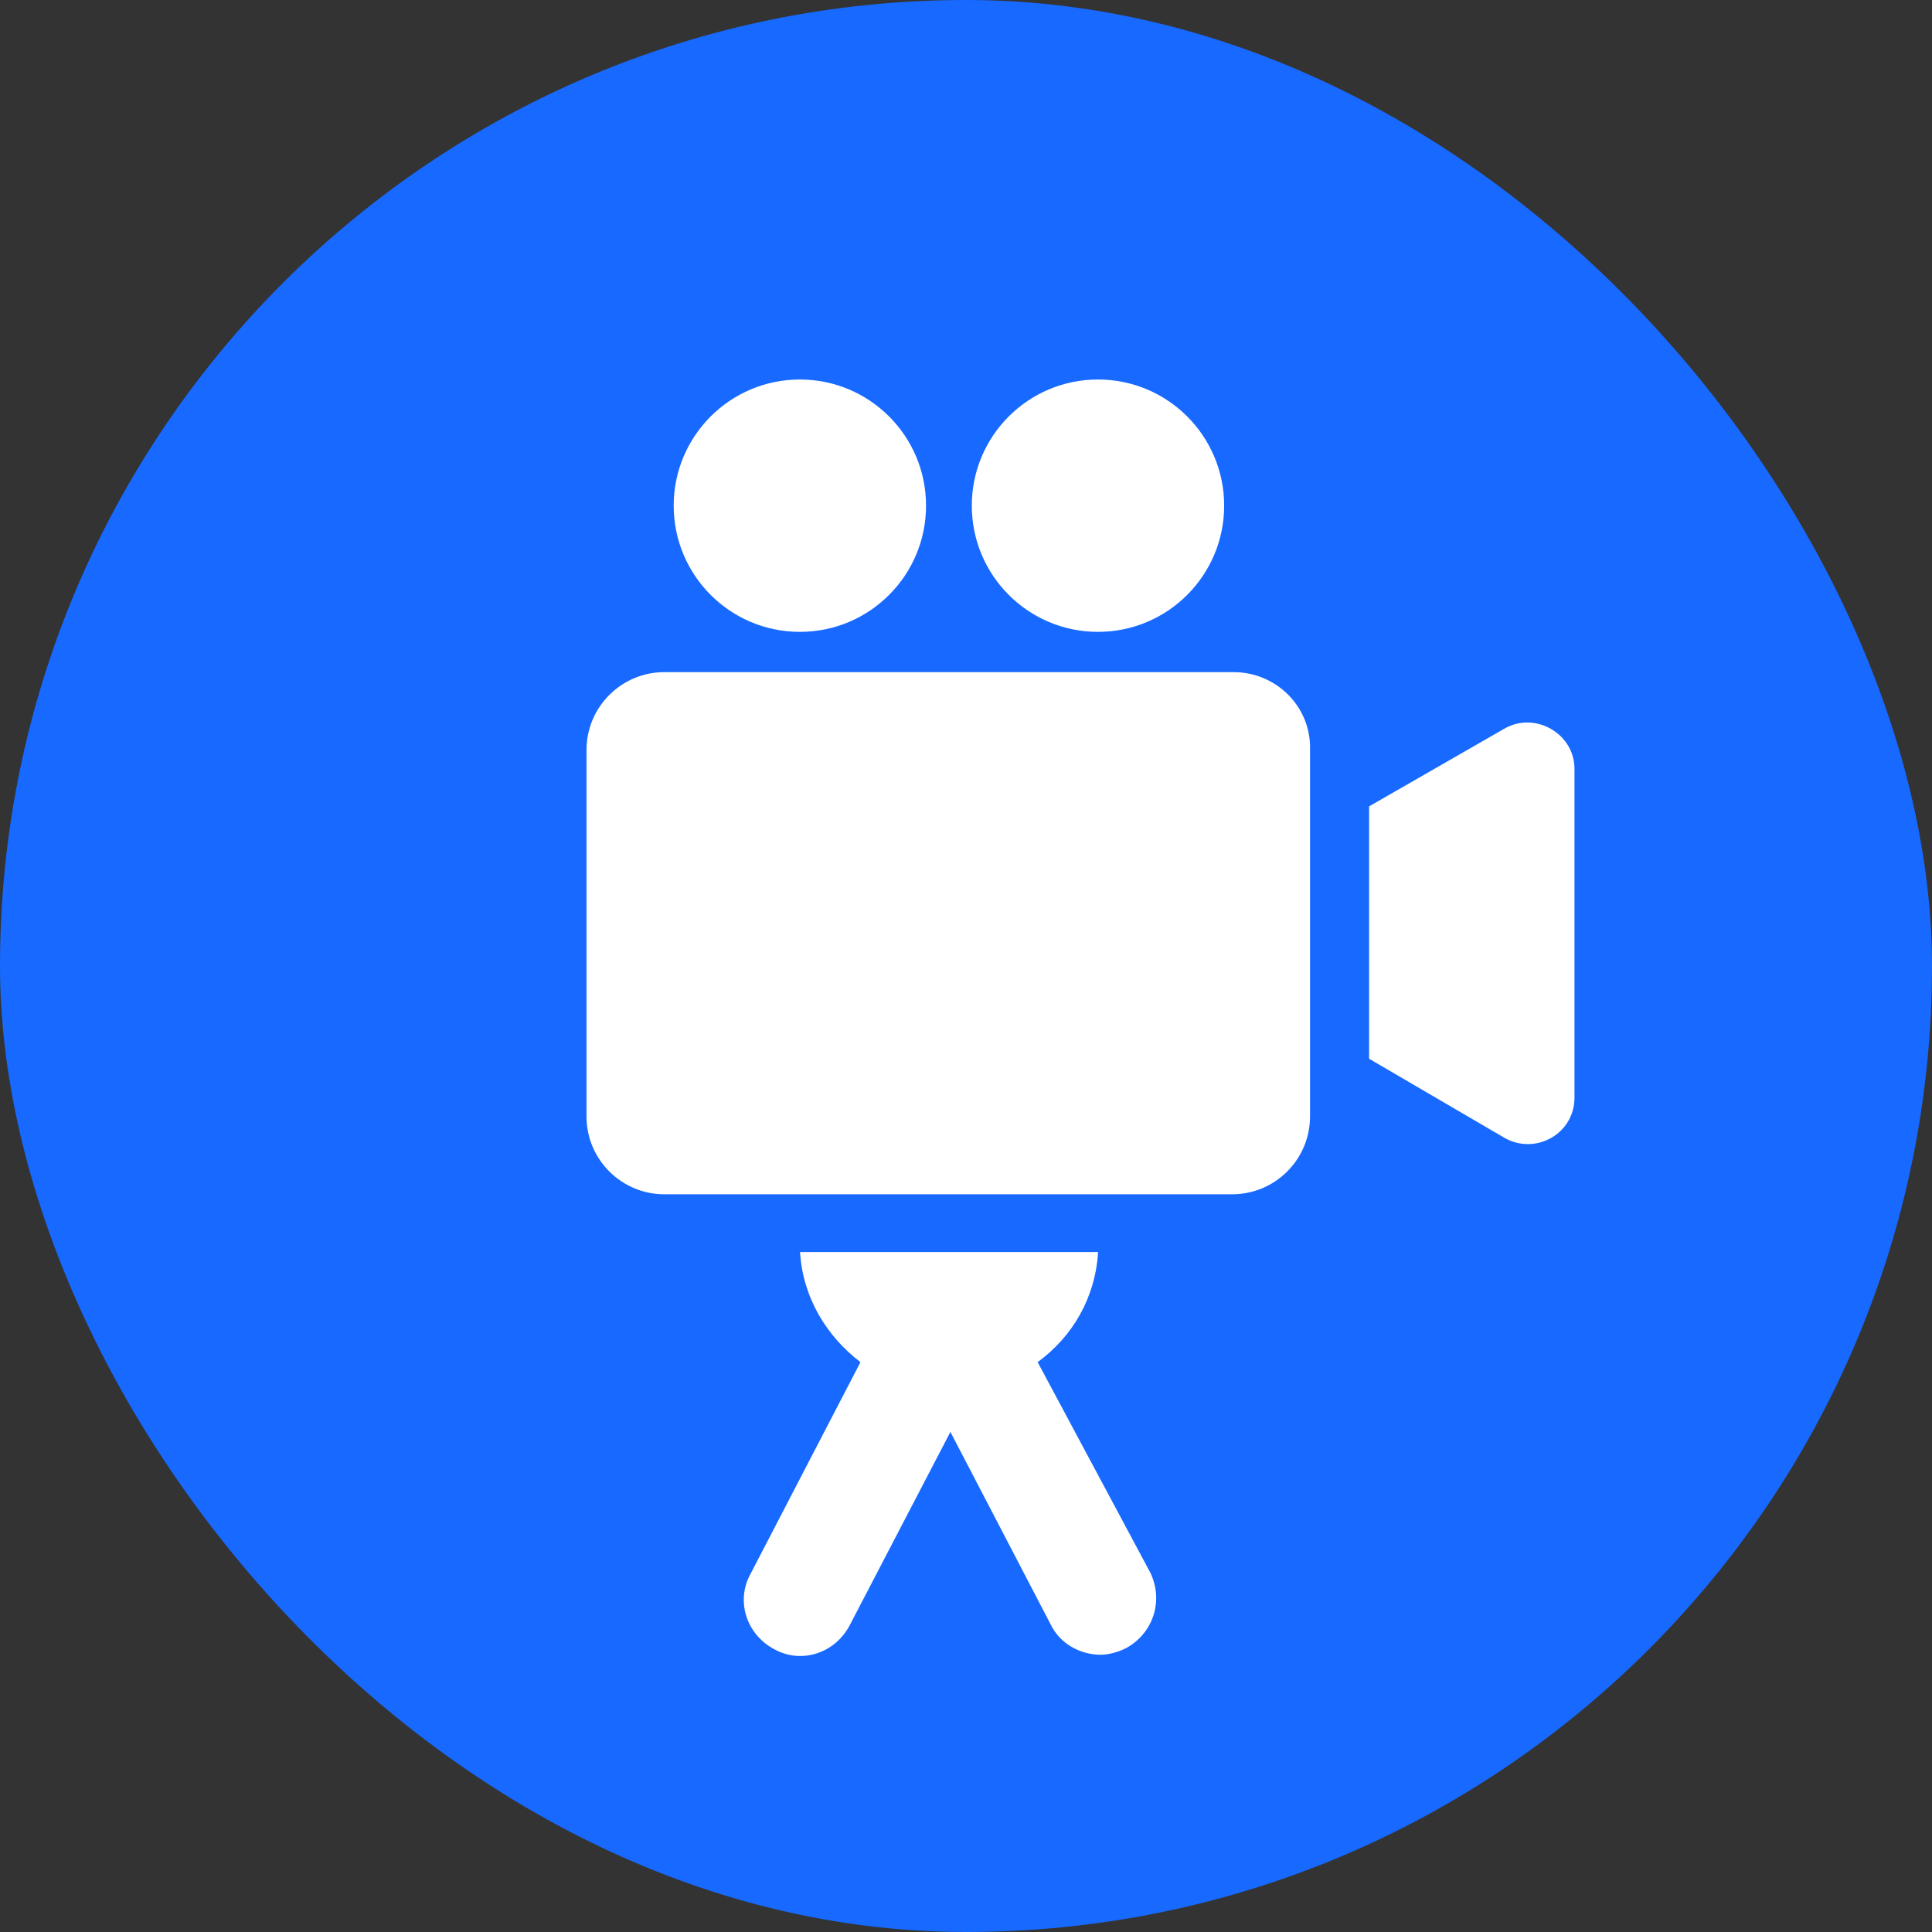
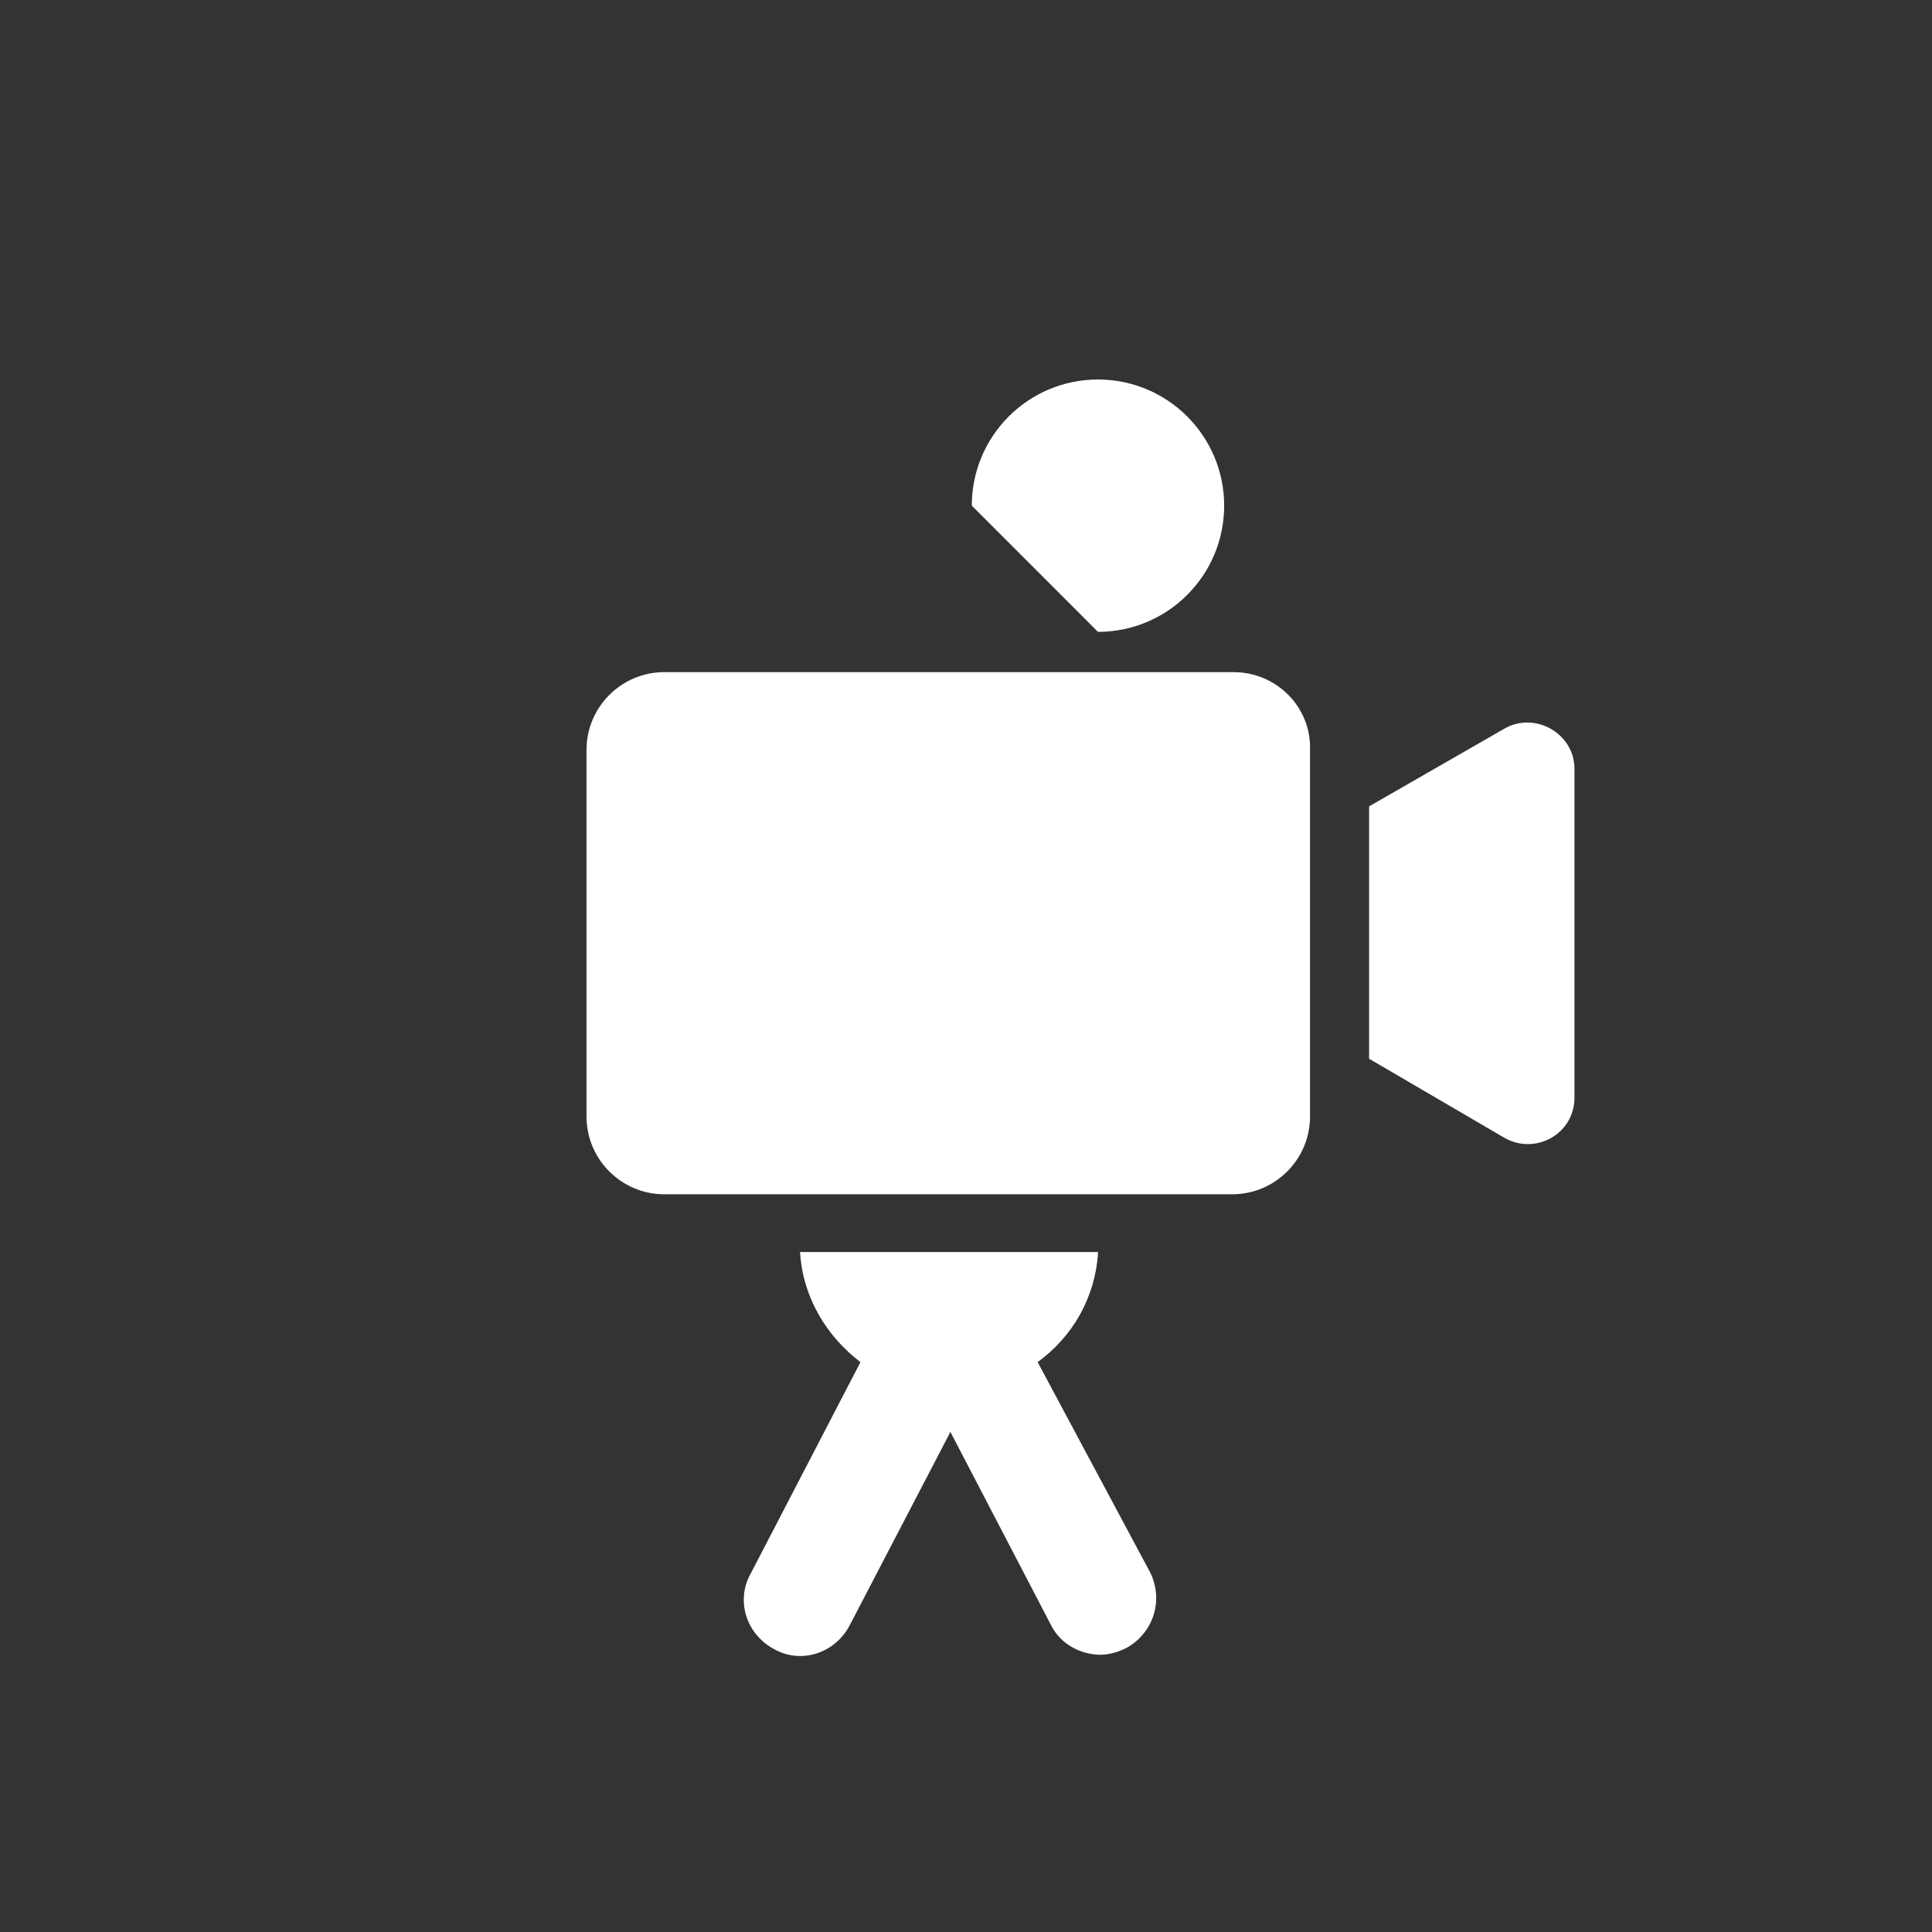
<svg xmlns="http://www.w3.org/2000/svg" fill="none" viewBox="0 0 56 56" height="56" width="56">
  <rect x="0" y="0" width="56" height="56" fill="#333333" stroke="none" />
-   <rect fill="#1769FF" rx="28" height="56" width="56" />
  <path fill="white" d="M30.077 39.482C31.089 38.742 31.75 37.614 31.828 36.291H23.19C23.268 37.614 23.968 38.742 24.941 39.482L21.75 45.629C21.323 46.407 21.634 47.38 22.451 47.808C23.229 48.236 24.202 47.925 24.63 47.108L27.548 41.505L30.466 47.108C30.738 47.653 31.322 47.964 31.906 47.964C32.139 47.964 32.412 47.886 32.645 47.769C33.423 47.341 33.734 46.407 33.345 45.59L30.077 39.482Z" />
  <path fill="white" d="M43.613 21.116L39.684 23.373V30.688L43.613 32.984C44.508 33.489 45.637 32.867 45.637 31.816V22.284C45.637 21.272 44.508 20.611 43.613 21.116Z" />
  <path fill="white" d="M35.754 19.482H19.257C18.012 19.482 17 20.493 17 21.738V32.361C17 33.606 18.012 34.617 19.257 34.617H35.715C36.96 34.617 37.972 33.606 37.972 32.361V21.738C38.011 20.493 36.999 19.482 35.754 19.482Z" />
-   <path fill="white" d="M23.185 18.315C25.205 18.315 26.842 16.677 26.842 14.657C26.842 12.637 25.205 11 23.185 11C21.165 11 19.527 12.637 19.527 14.657C19.527 16.677 21.165 18.315 23.185 18.315Z" />
-   <path fill="white" d="M31.825 18.315C33.845 18.315 35.483 16.677 35.483 14.657C35.483 12.637 33.845 11 31.825 11C29.805 11 28.168 12.637 28.168 14.657C28.168 16.677 29.805 18.315 31.825 18.315Z" />
+   <path fill="white" d="M31.825 18.315C33.845 18.315 35.483 16.677 35.483 14.657C35.483 12.637 33.845 11 31.825 11C29.805 11 28.168 12.637 28.168 14.657Z" />
</svg>